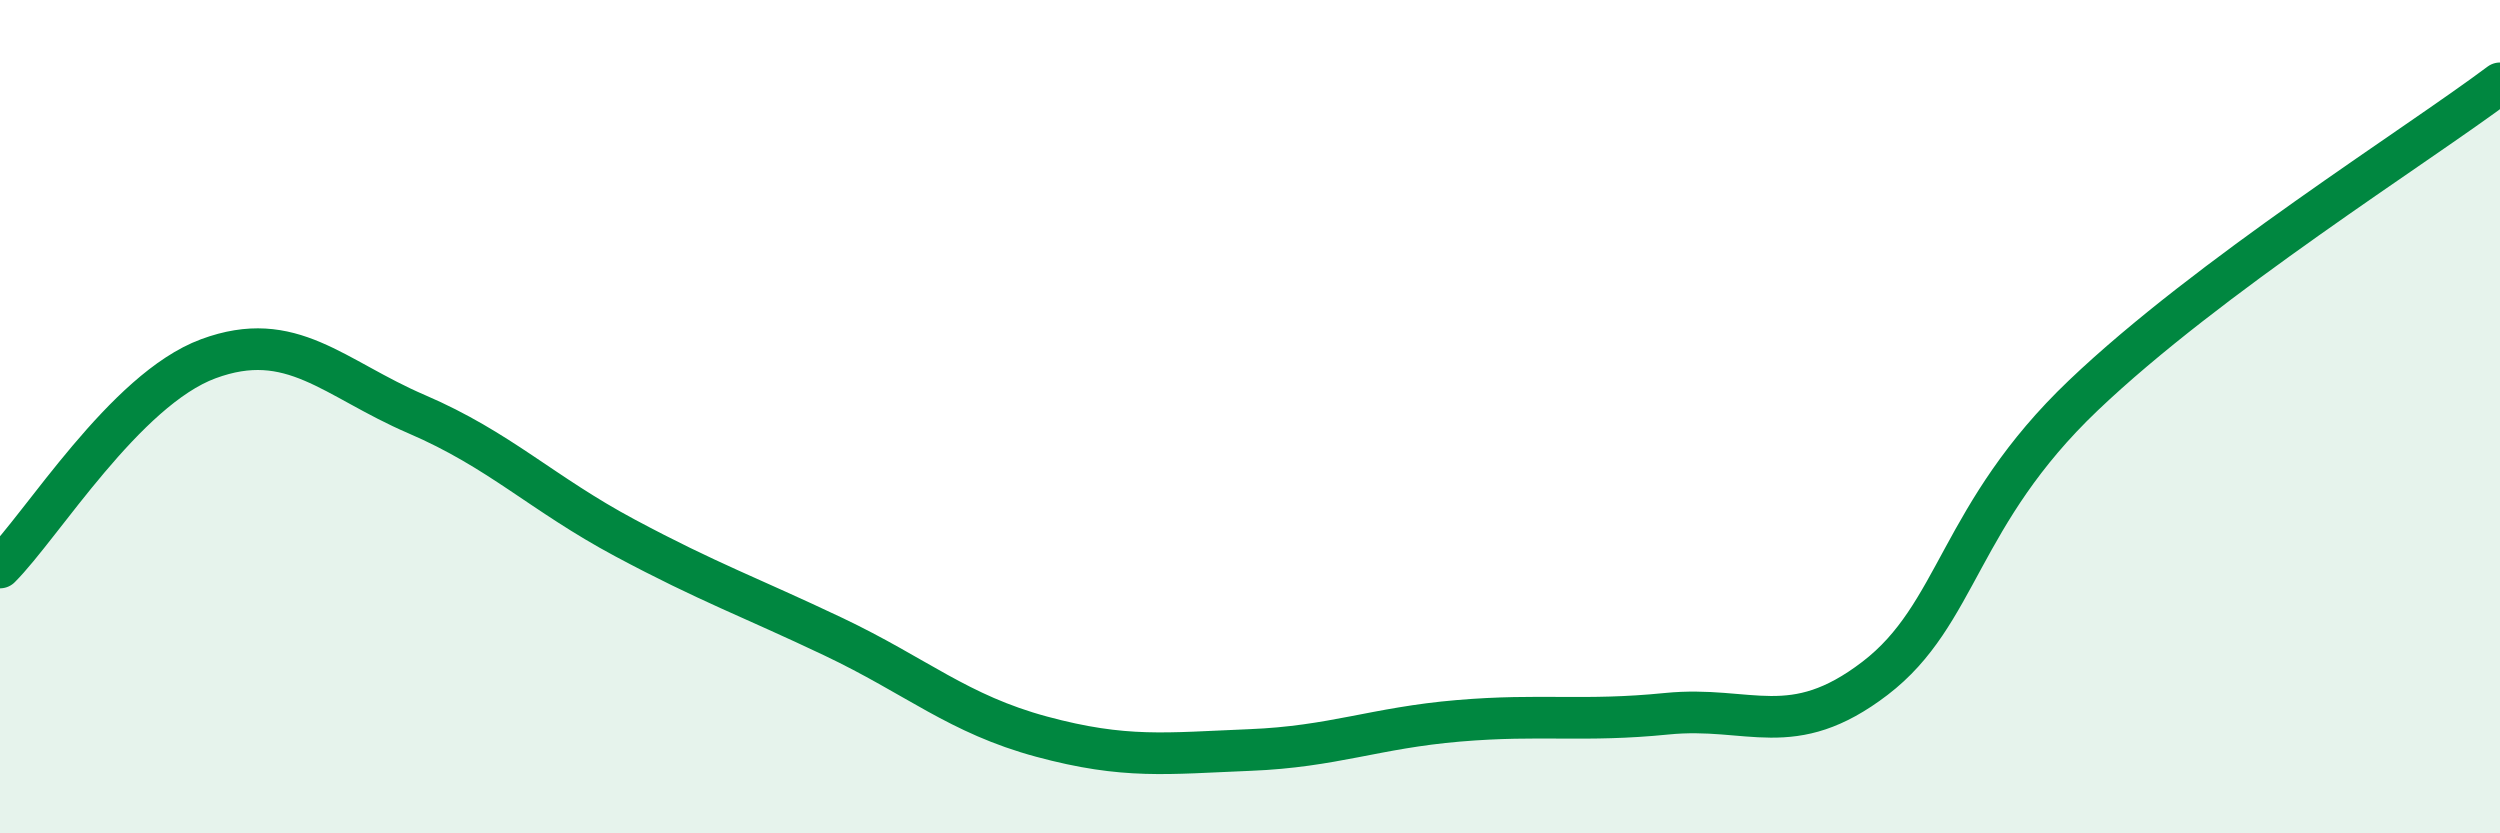
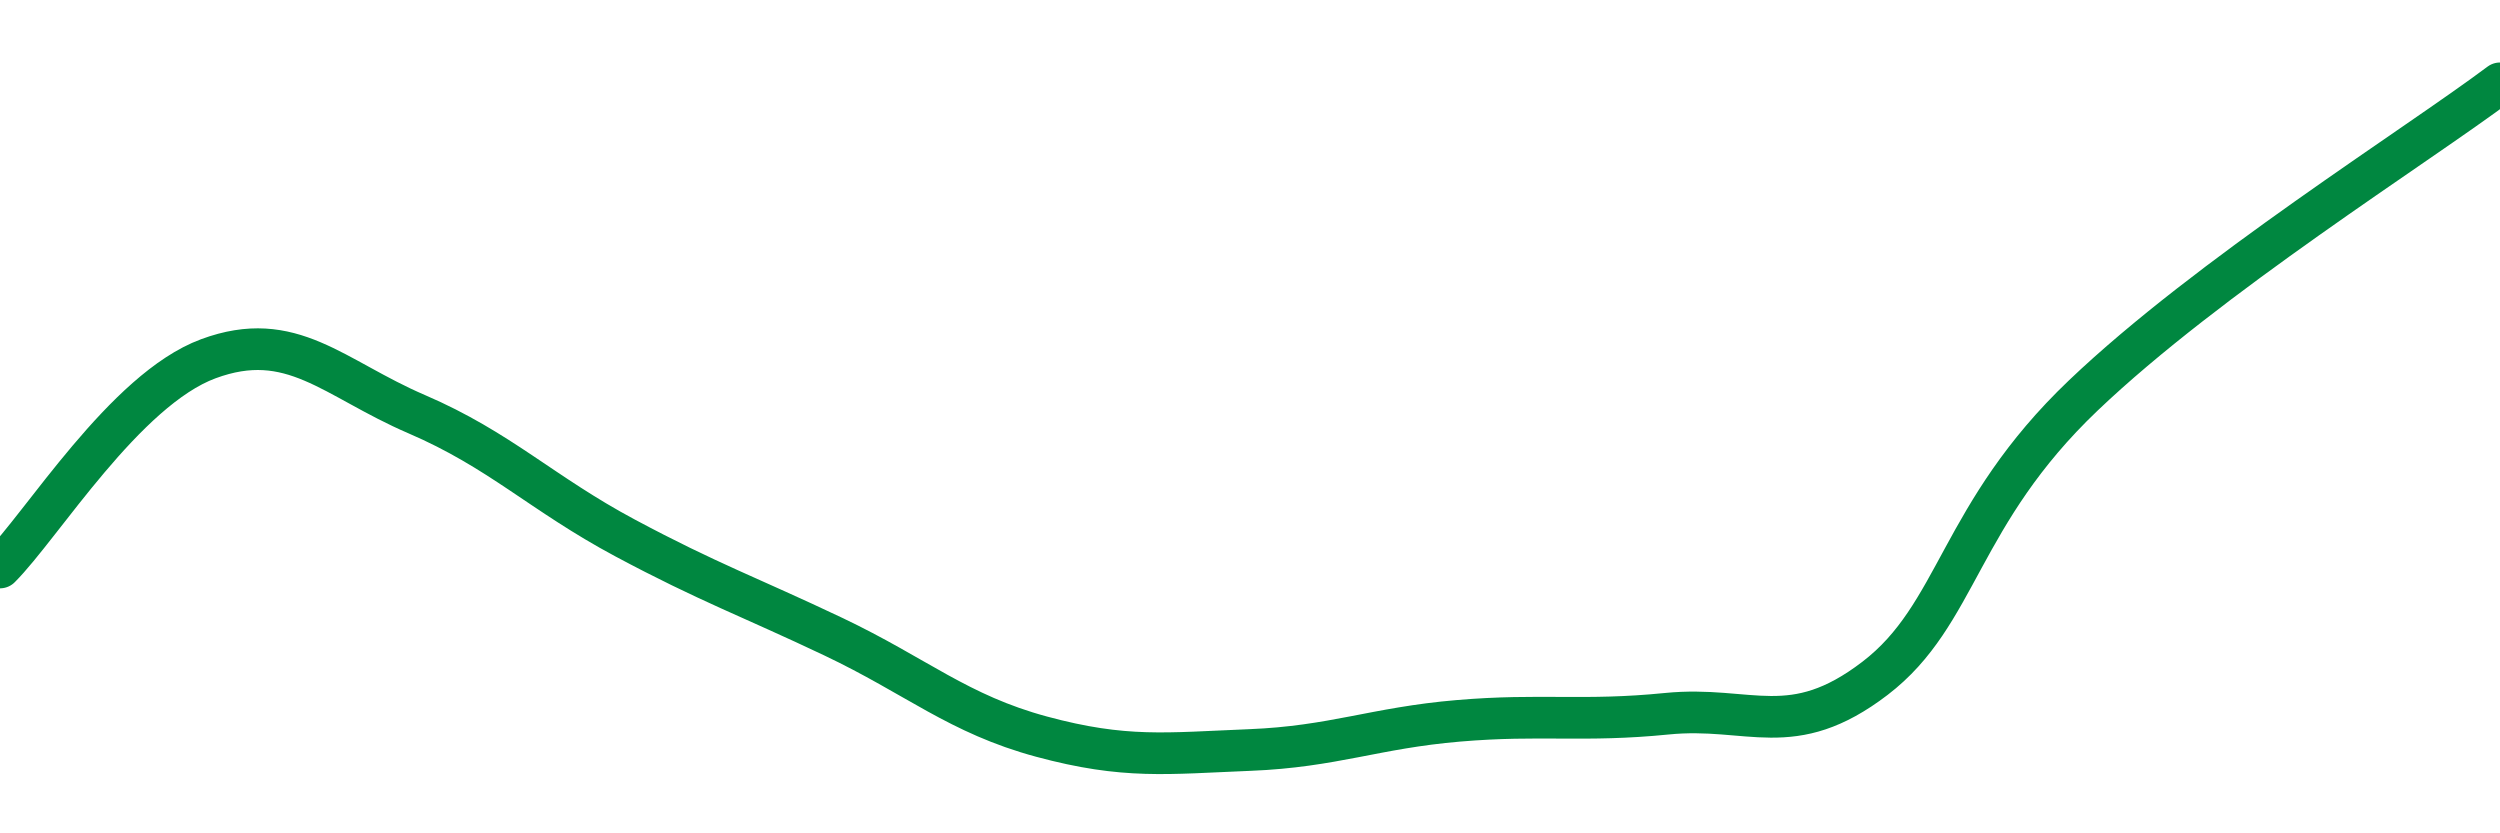
<svg xmlns="http://www.w3.org/2000/svg" width="60" height="20" viewBox="0 0 60 20">
-   <path d="M 0,13.62 C 1,12.62 3,9.35 5,8.61 C 7,7.87 8,9.08 10,9.94 C 12,10.8 13,11.84 15,12.91 C 17,13.98 18,14.33 20,15.28 C 22,16.23 23,17.14 25,17.68 C 27,18.22 28,18.08 30,18 C 32,17.92 33,17.47 35,17.3 C 37,17.13 38,17.33 40,17.13 C 42,16.93 43,17.81 45,16.28 C 47,14.75 47,12.35 50,9.49 C 53,6.63 58,3.5 60,2L60 20L0 20Z" fill="#008740" opacity="0.1" stroke-linecap="round" stroke-linejoin="round" />
  <path d="M 0,13.62 C 1,12.62 3,9.35 5,8.61 C 7,7.87 8,9.08 10,9.94 C 12,10.8 13,11.84 15,12.91 C 17,13.98 18,14.33 20,15.28 C 22,16.23 23,17.14 25,17.68 C 27,18.22 28,18.08 30,18 C 32,17.92 33,17.47 35,17.3 C 37,17.13 38,17.33 40,17.13 C 42,16.93 43,17.81 45,16.28 C 47,14.75 47,12.35 50,9.49 C 53,6.63 58,3.5 60,2" stroke="#008740" stroke-width="1" fill="none" stroke-linecap="round" stroke-linejoin="round" />
</svg>